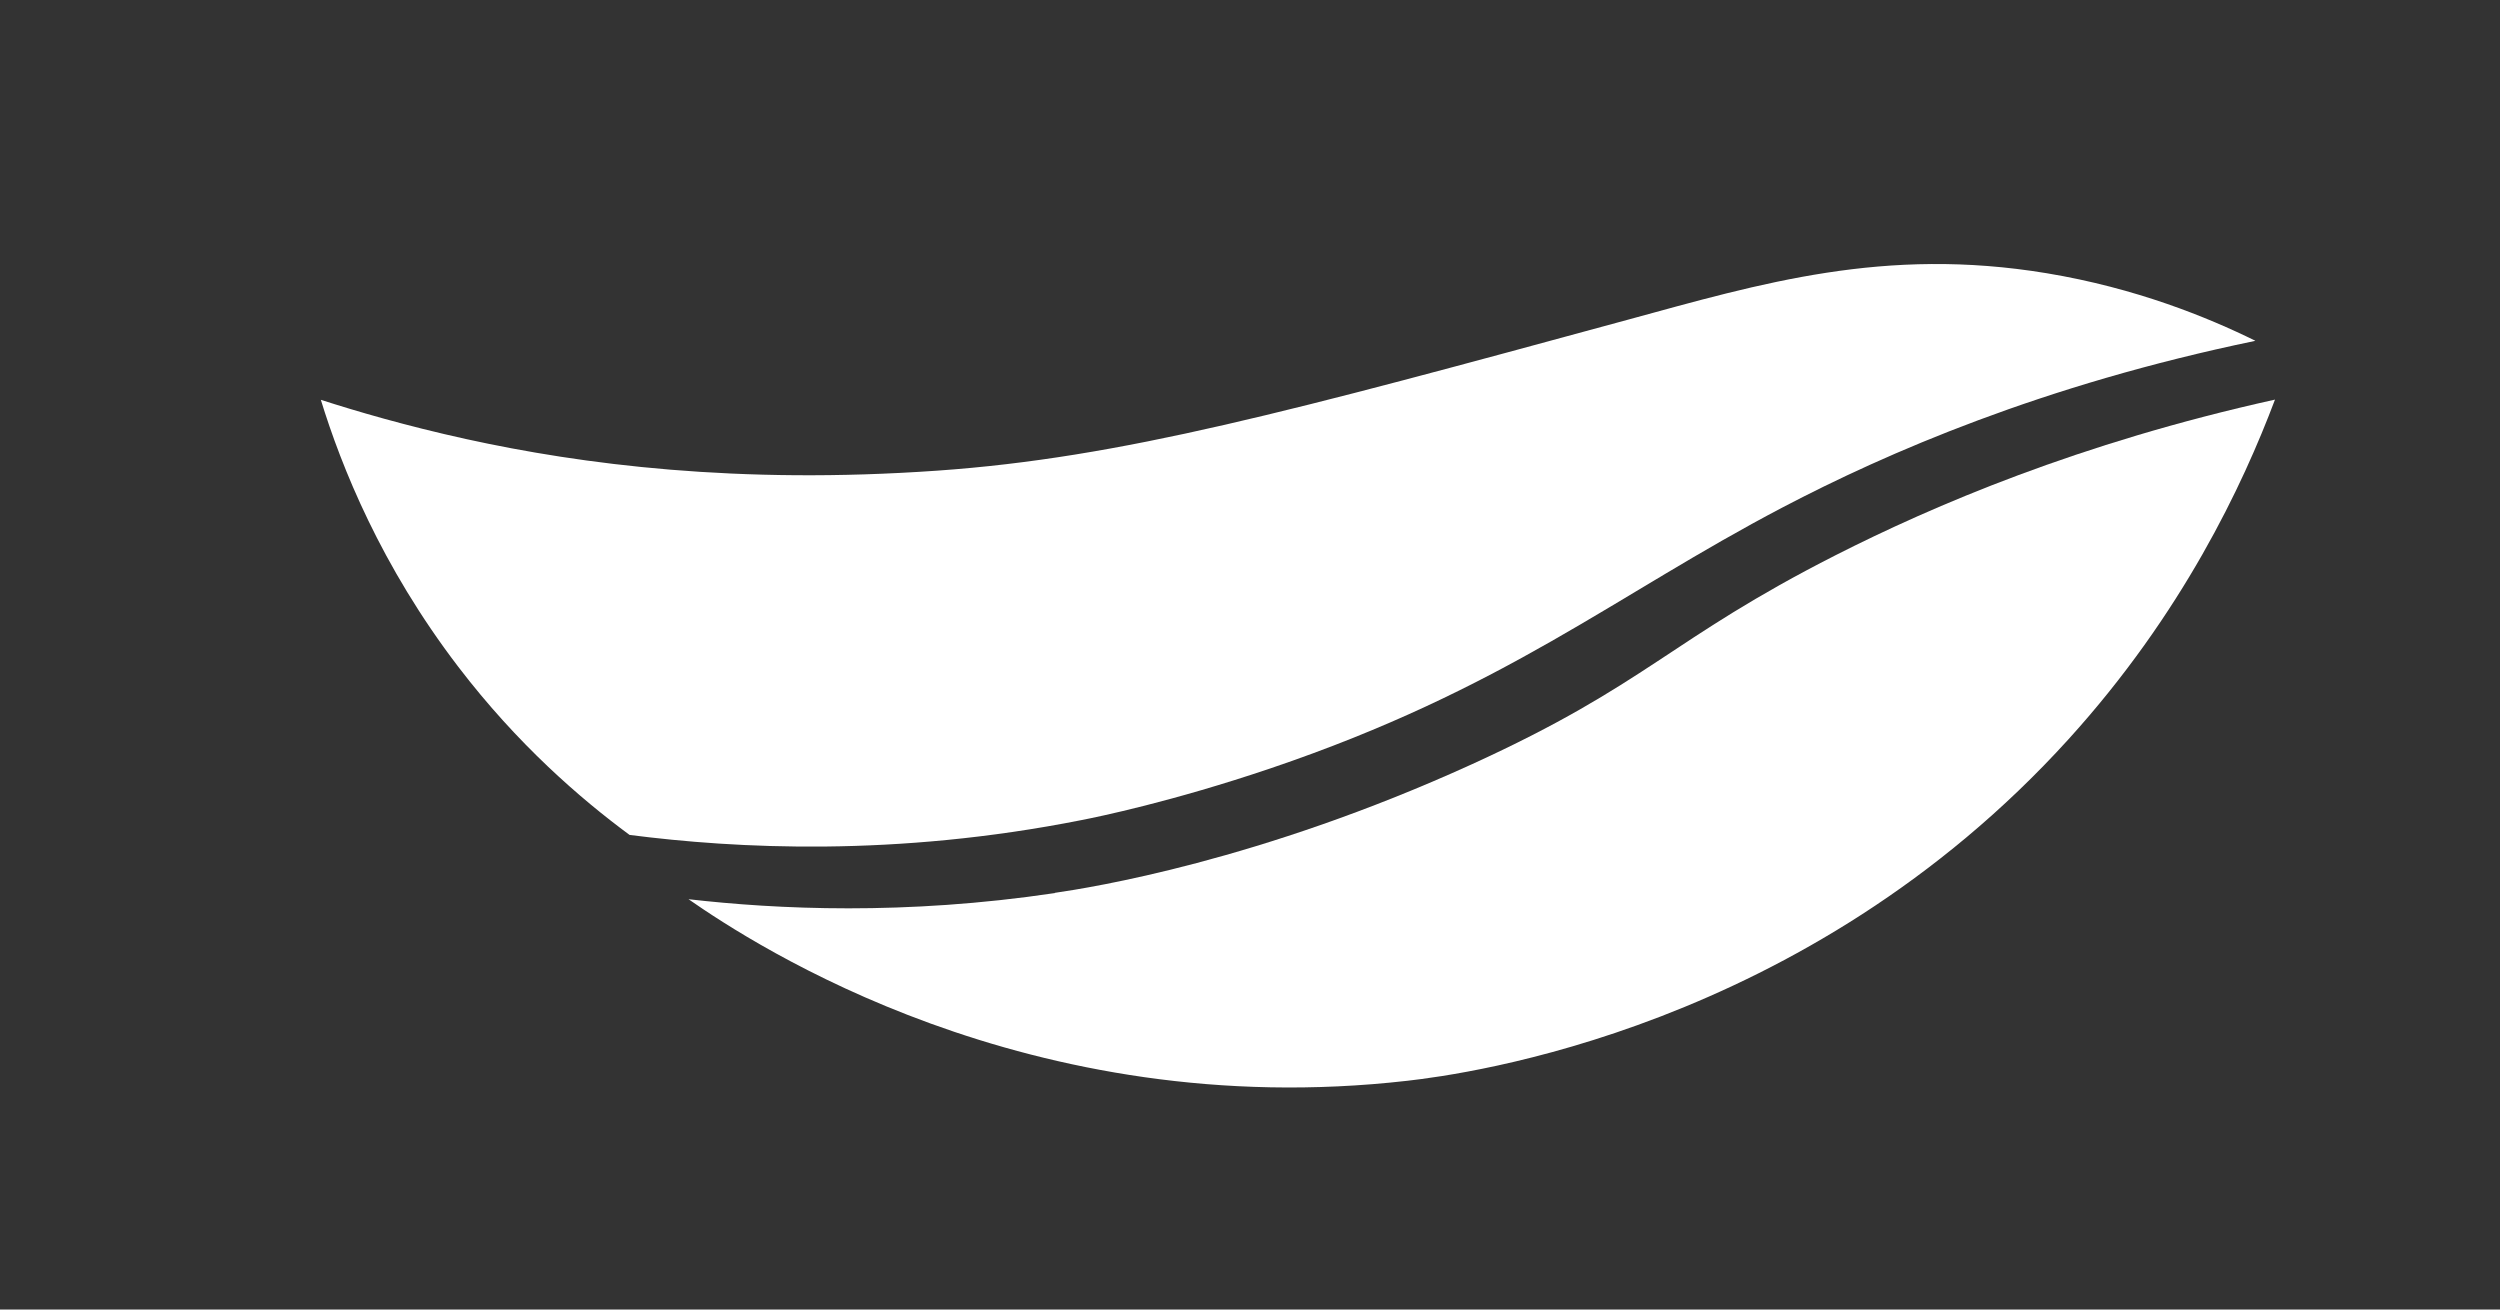
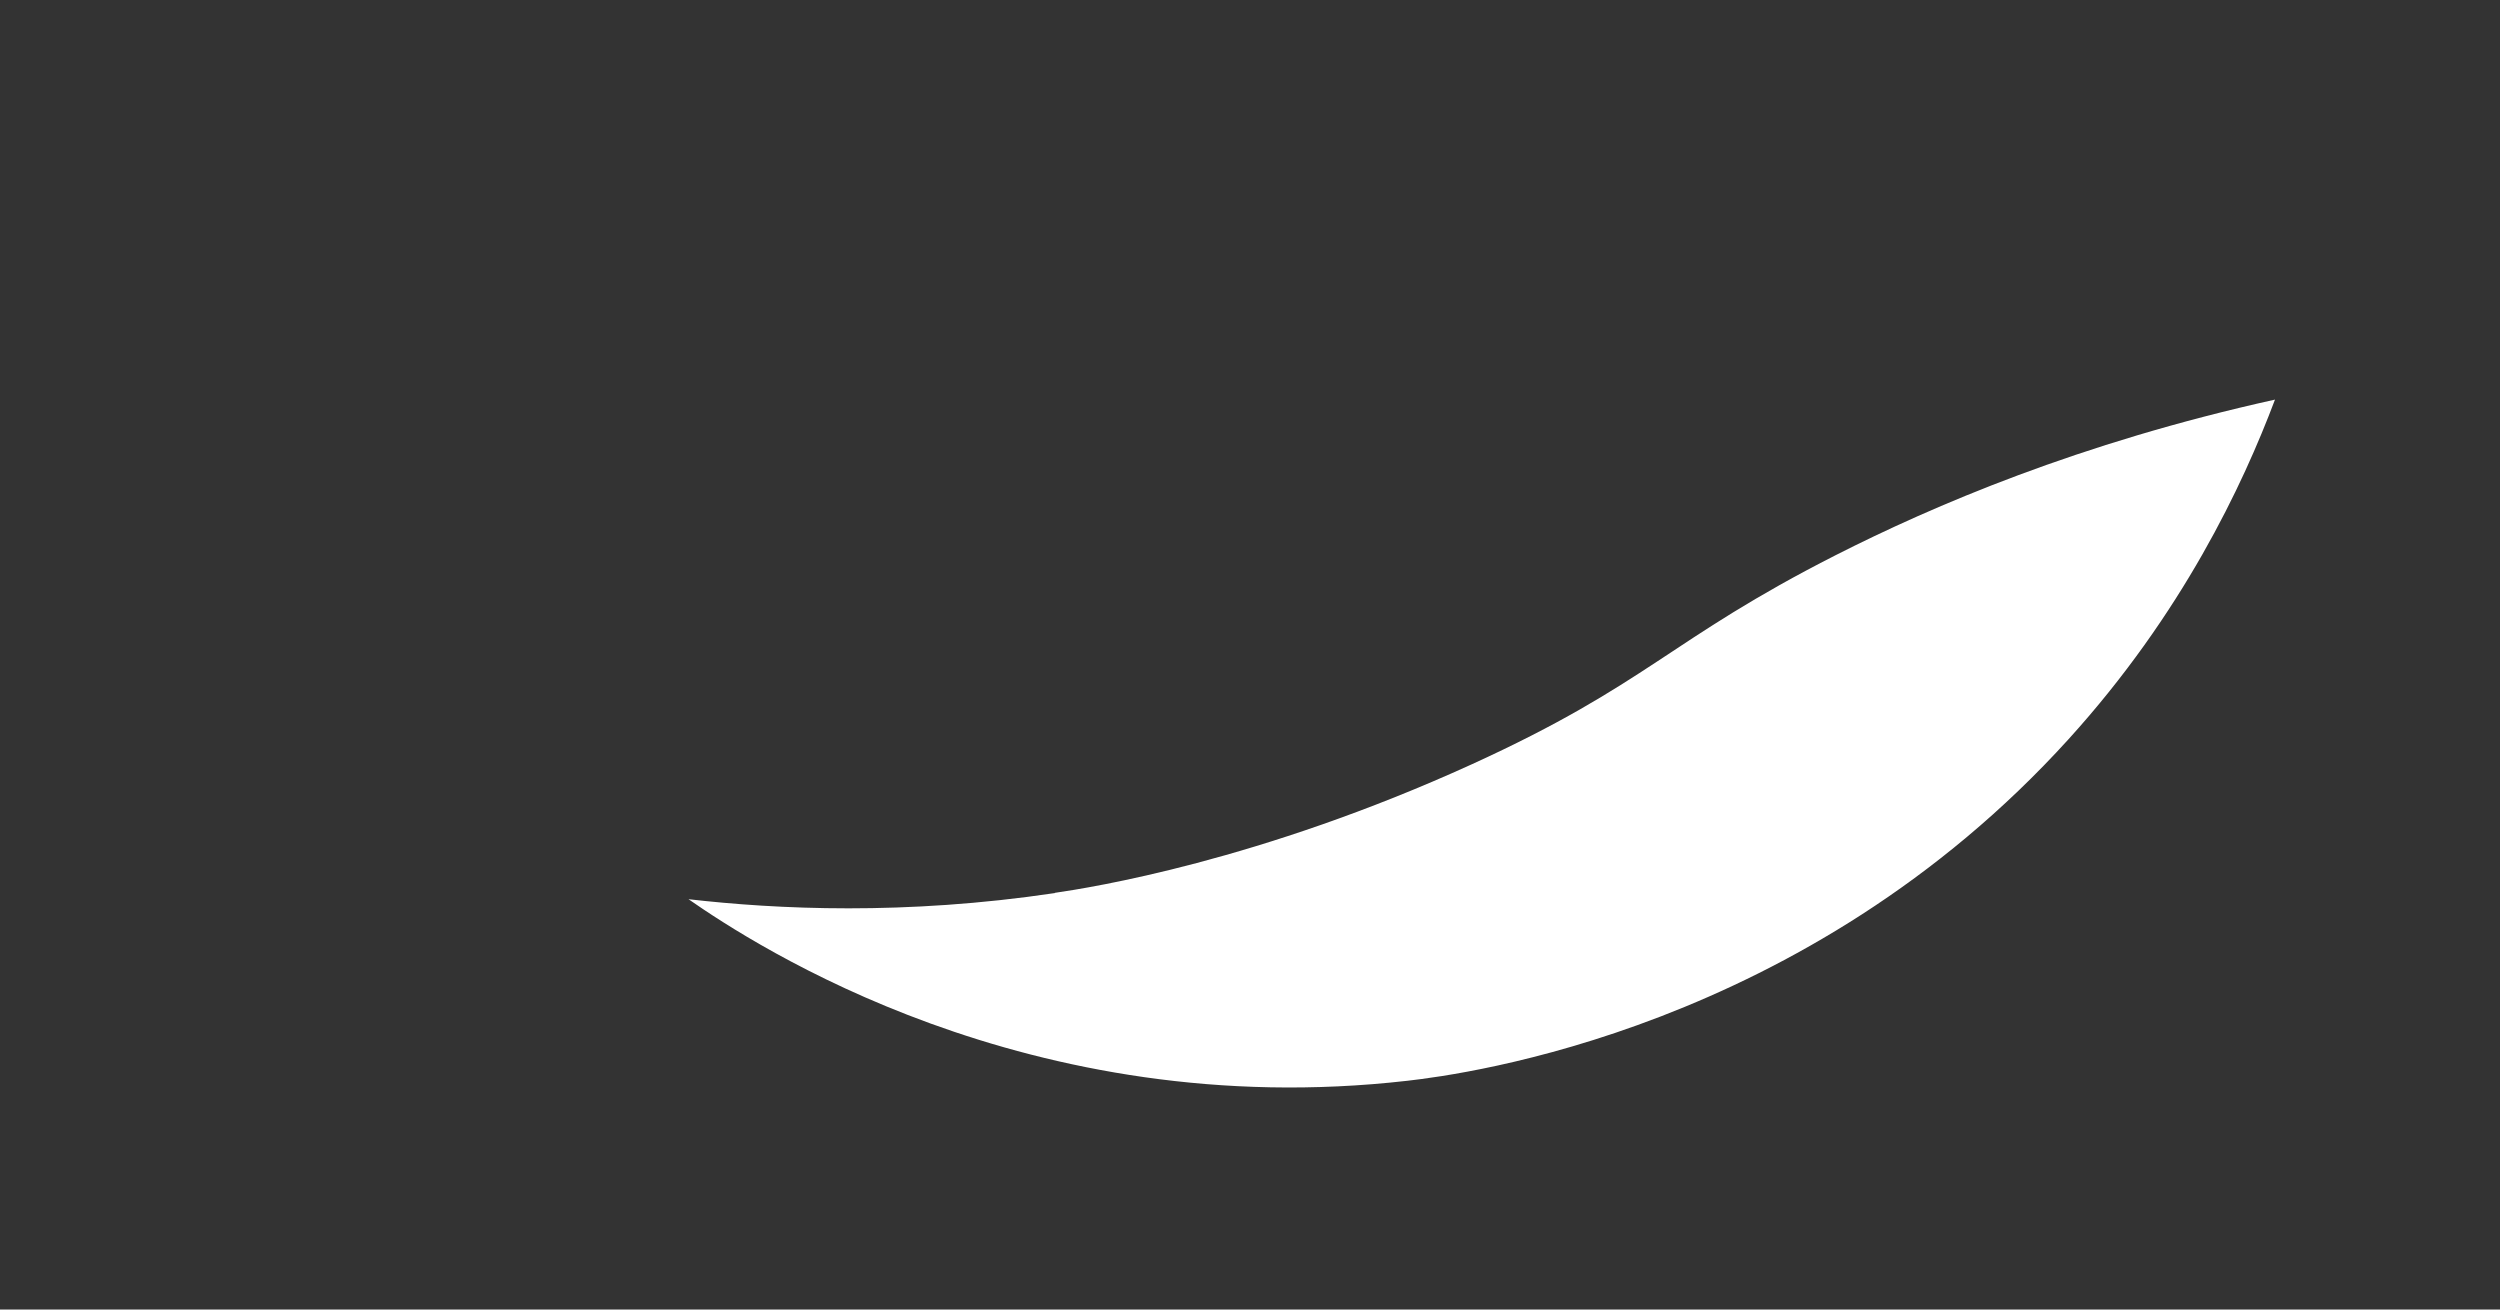
<svg xmlns="http://www.w3.org/2000/svg" id="Layer_2" data-name="Layer 2" viewBox="0 0 126 66">
  <rect x="0" y="0" width="126" height="66" fill="#333333" stroke="none" />
  <defs>
    <style>      .cls-1 {        fill: #fff;      }    </style>
  </defs>
-   <path class="cls-1" d="M113.66,17.17c-2.4-1.18-5.99-2.65-10.51-3.4-8.17-1.35-14.35.5-21.13,2.35-17.02,4.63-25.53,6.95-34.77,7.6-10.08.71-17.92-.31-23.75-1.59-3.05-.67-5.56-1.41-7.33-1.98,1.04,3.38,3.03,8.36,6.93,13.46,2.98,3.9,6.15,6.64,8.63,8.47,5.37.69,13.38,1.12,22.79-.75.82-.16,4.53-.92,9.5-2.6,11.87-4.02,17.36-8.72,25.83-13.16,5.23-2.74,13.1-6.17,23.81-8.39Z" />
  <path class="cls-1" d="M53.17,45.01c-7.58,1.13-14.01.82-18.47.31,3.34,2.32,17.12,11.34,36.24,9.15,2.88-.33,20.04-2.57,33.32-17.22,5.74-6.33,8.78-12.81,10.4-17.11-9.89,2.19-17.25,5.36-22.14,7.84-8.4,4.27-9.44,6.48-18.34,10.54-10.73,4.89-19.23,6.22-21.02,6.48Z" />
</svg>